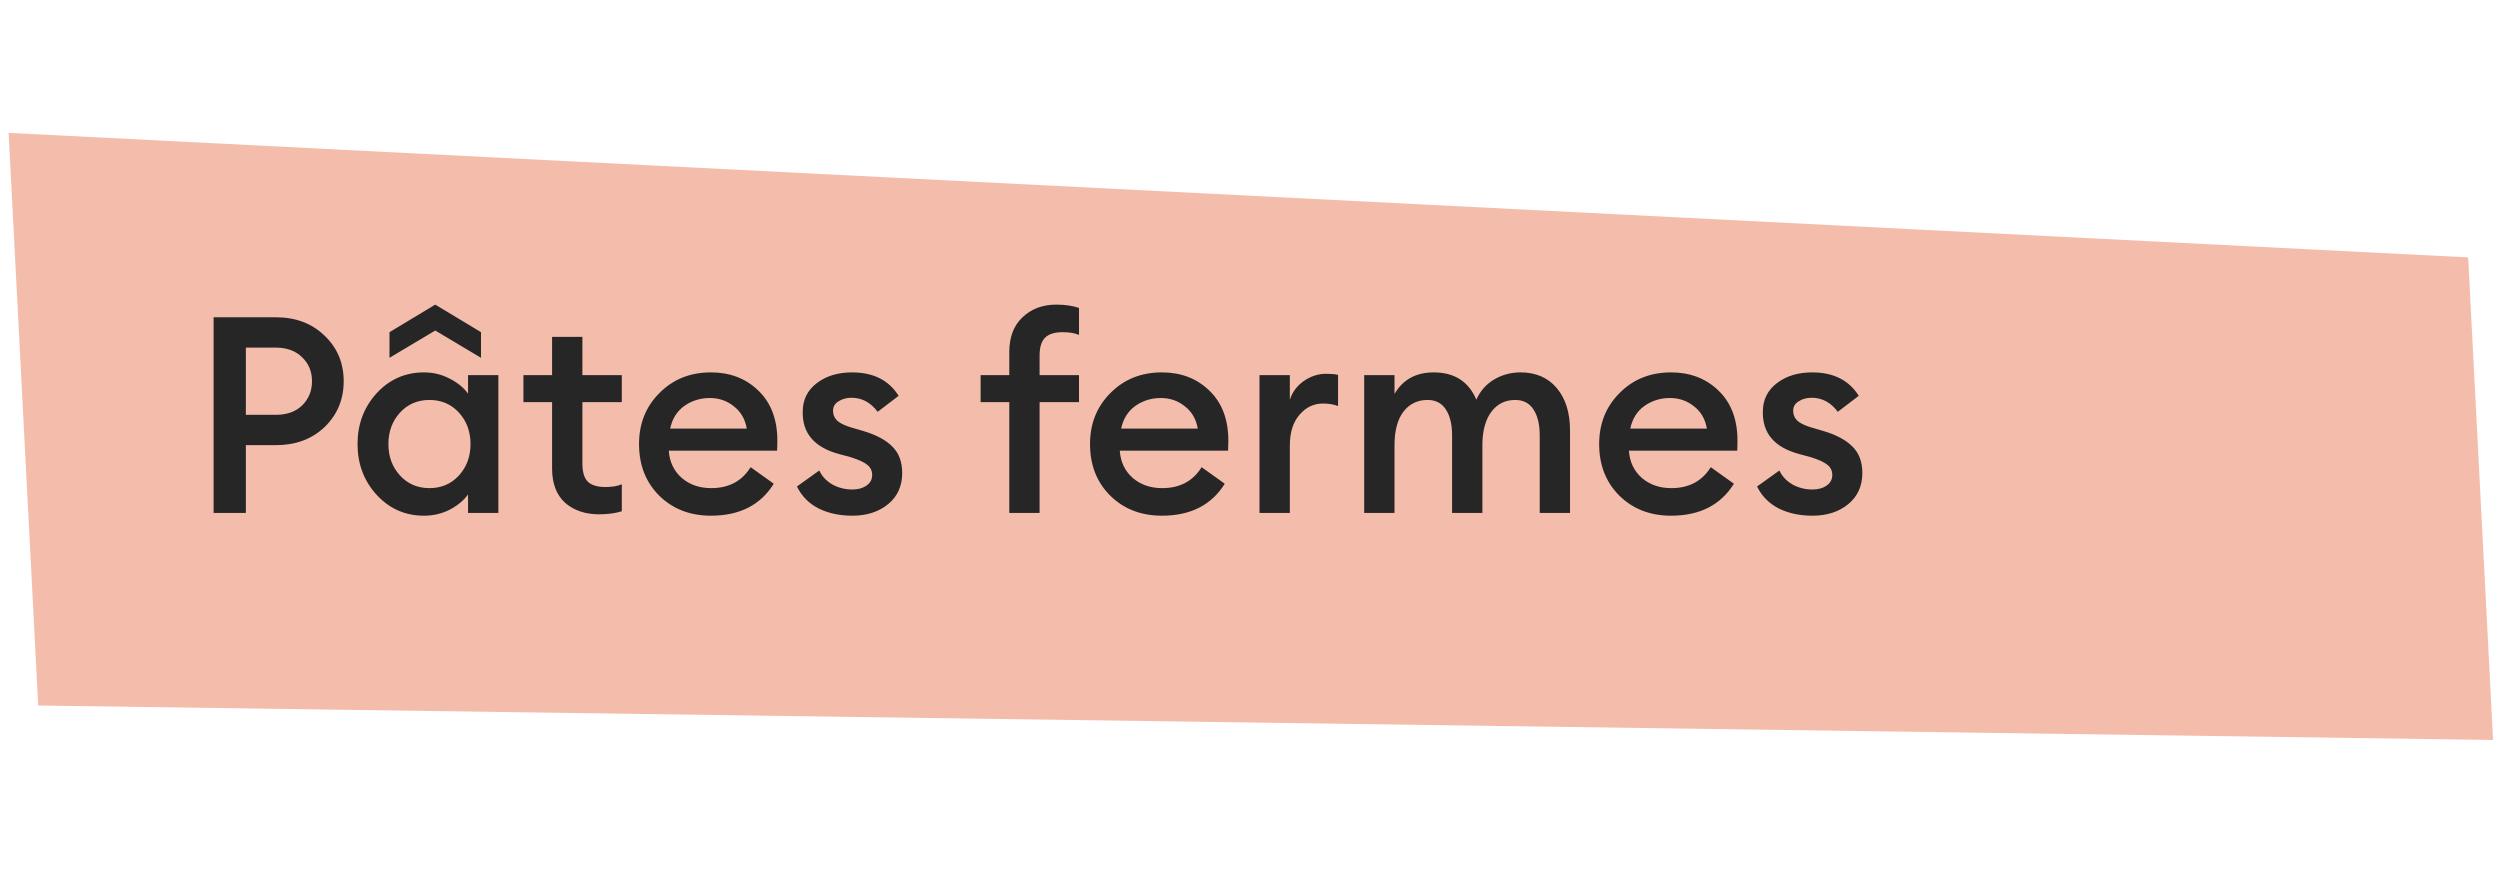
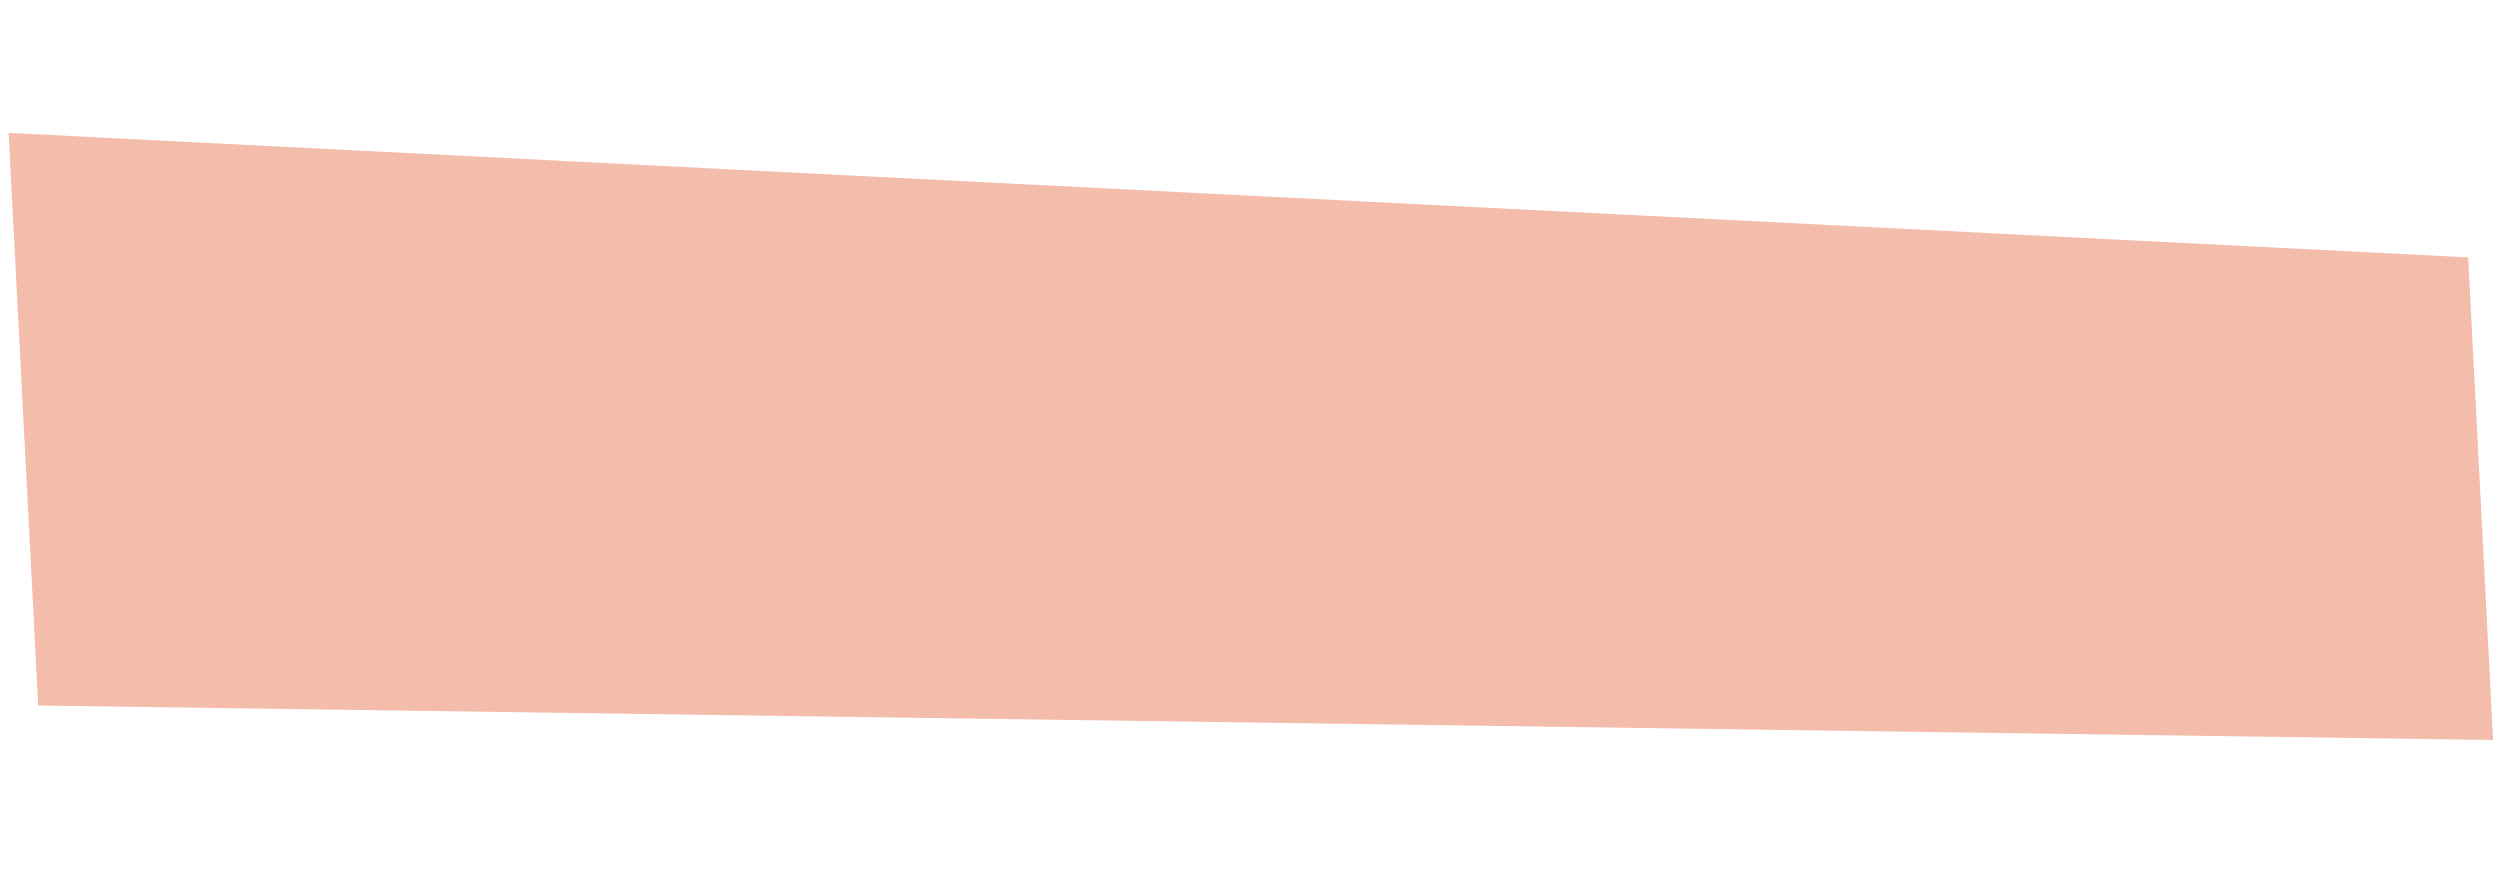
<svg xmlns="http://www.w3.org/2000/svg" width="116" height="41" viewBox="0 0 116 41" fill="none">
  <path d="M1.773 32.736L115.679 34.334L114.522 11.943L0.4 6.166L1.773 32.736Z" fill="#F4BCAB" />
-   <path d="M15.065 15.579C15.653 16.141 15.947 16.845 15.947 17.688C15.947 18.532 15.653 19.24 15.065 19.811C14.477 20.373 13.723 20.655 12.802 20.655H11.408V23.8H9.912V14.722H12.802C13.723 14.722 14.477 15.008 15.065 15.579ZM14.017 18.814C14.323 18.515 14.477 18.14 14.477 17.688C14.477 17.237 14.323 16.866 14.017 16.576C13.718 16.278 13.309 16.129 12.789 16.129H11.408V19.248H12.789C13.309 19.248 13.718 19.103 14.017 18.814ZM19.672 23.928C18.802 23.928 18.069 23.604 17.472 22.956C16.884 22.308 16.59 21.524 16.59 20.604C16.59 19.683 16.884 18.899 17.472 18.251C18.069 17.603 18.802 17.279 19.672 17.279C20.106 17.279 20.507 17.377 20.873 17.573C21.24 17.761 21.521 17.991 21.717 18.264V17.407H23.124V23.8H21.717V22.943C21.521 23.216 21.24 23.451 20.873 23.646C20.507 23.834 20.106 23.928 19.672 23.928ZM18.559 22.061C18.917 22.453 19.373 22.649 19.927 22.649C20.481 22.649 20.937 22.453 21.295 22.061C21.653 21.669 21.832 21.183 21.832 20.604C21.832 20.024 21.653 19.538 21.295 19.146C20.937 18.754 20.481 18.558 19.927 18.558C19.373 18.558 18.917 18.754 18.559 19.146C18.201 19.538 18.022 20.024 18.022 20.604C18.022 21.183 18.201 21.669 18.559 22.061ZM20.196 14.134L22.318 15.413V16.602L20.196 15.336L18.073 16.602V15.413L20.196 14.134ZM27.803 23.864C27.156 23.864 26.627 23.685 26.218 23.327C25.817 22.96 25.617 22.432 25.617 21.741V18.66H24.287V17.407H25.617V15.63H27.023V17.407H28.852V18.66H27.023V21.511C27.023 21.903 27.109 22.185 27.279 22.355C27.45 22.517 27.722 22.598 28.098 22.598C28.404 22.598 28.656 22.555 28.852 22.47V23.723C28.545 23.817 28.195 23.864 27.803 23.864ZM32.988 23.928C32.016 23.928 31.215 23.617 30.584 22.994C29.962 22.372 29.651 21.575 29.651 20.604C29.651 19.657 29.966 18.869 30.597 18.238C31.228 17.599 32.025 17.279 32.988 17.279C33.874 17.279 34.607 17.561 35.187 18.123C35.775 18.686 36.069 19.461 36.069 20.45C36.069 20.621 36.065 20.774 36.056 20.91H31.032C31.066 21.43 31.266 21.852 31.633 22.176C31.999 22.491 32.455 22.649 33.001 22.649C33.819 22.649 34.428 22.325 34.829 21.677L35.903 22.445C35.289 23.433 34.318 23.928 32.988 23.928ZM31.096 19.887H34.65C34.573 19.444 34.373 19.099 34.049 18.852C33.734 18.596 33.363 18.468 32.937 18.468C32.493 18.468 32.097 18.592 31.748 18.839C31.407 19.086 31.189 19.436 31.096 19.887ZM39.548 23.928C38.96 23.928 38.44 23.817 37.988 23.595C37.536 23.365 37.2 23.024 36.978 22.573L38.014 21.831C38.141 22.104 38.346 22.321 38.627 22.483C38.908 22.636 39.215 22.713 39.548 22.713C39.812 22.713 40.029 22.654 40.2 22.534C40.379 22.415 40.468 22.249 40.468 22.035C40.468 21.848 40.396 21.695 40.251 21.575C40.115 21.456 39.859 21.337 39.484 21.217L38.921 21.064C37.788 20.757 37.229 20.105 37.246 19.108C37.246 18.554 37.464 18.11 37.898 17.778C38.333 17.445 38.879 17.279 39.535 17.279C40.524 17.279 41.244 17.642 41.696 18.366L40.724 19.108C40.4 18.673 39.995 18.456 39.509 18.456C39.279 18.456 39.079 18.511 38.908 18.622C38.738 18.724 38.653 18.869 38.653 19.056C38.653 19.227 38.708 19.372 38.819 19.491C38.93 19.61 39.13 19.717 39.42 19.811L40.072 20.003C40.669 20.182 41.116 20.424 41.414 20.731C41.713 21.03 41.862 21.435 41.862 21.946C41.862 22.551 41.645 23.033 41.21 23.391C40.775 23.749 40.221 23.928 39.548 23.928ZM46.831 23.8V18.66H45.501V17.407H46.831V16.333C46.831 15.643 47.035 15.106 47.445 14.722C47.854 14.33 48.378 14.134 49.017 14.134C49.409 14.134 49.759 14.185 50.066 14.287V15.54C49.87 15.455 49.618 15.413 49.311 15.413C48.936 15.413 48.663 15.498 48.493 15.668C48.323 15.83 48.237 16.107 48.237 16.499V17.407H50.066V18.66H48.237V23.8H46.831ZM53.914 23.928C52.942 23.928 52.141 23.617 51.511 22.994C50.888 22.372 50.577 21.575 50.577 20.604C50.577 19.657 50.892 18.869 51.523 18.238C52.154 17.599 52.951 17.279 53.914 17.279C54.801 17.279 55.534 17.561 56.113 18.123C56.701 18.686 56.995 19.461 56.995 20.45C56.995 20.621 56.991 20.774 56.983 20.91H51.958C51.992 21.43 52.192 21.852 52.559 22.176C52.925 22.491 53.381 22.649 53.927 22.649C54.745 22.649 55.355 22.325 55.755 21.677L56.829 22.445C56.215 23.433 55.244 23.928 53.914 23.928ZM52.022 19.887H55.576C55.5 19.444 55.299 19.099 54.975 18.852C54.66 18.596 54.289 18.468 53.863 18.468C53.42 18.468 53.023 18.592 52.674 18.839C52.333 19.086 52.116 19.436 52.022 19.887ZM58.441 23.8V17.407H59.848V18.545C59.967 18.187 60.184 17.897 60.5 17.676C60.824 17.454 61.169 17.343 61.535 17.343C61.757 17.343 61.94 17.36 62.085 17.394V18.839C61.881 18.762 61.646 18.724 61.382 18.724C60.956 18.724 60.593 18.899 60.295 19.248C59.997 19.589 59.848 20.067 59.848 20.68V23.8H58.441ZM71.443 23.8V20.207C71.443 19.687 71.345 19.282 71.149 18.993C70.961 18.703 70.68 18.558 70.305 18.558C69.853 18.558 69.491 18.733 69.218 19.082C68.945 19.431 68.8 19.922 68.783 20.552V23.8H67.377V20.207C67.377 19.687 67.279 19.282 67.083 18.993C66.895 18.703 66.614 18.558 66.239 18.558C65.77 18.558 65.395 18.741 65.114 19.108C64.841 19.474 64.705 19.99 64.705 20.655V23.8H63.298V17.407H64.705V18.277C65.097 17.612 65.702 17.279 66.52 17.279C67.483 17.279 68.144 17.701 68.502 18.545C68.681 18.144 68.954 17.833 69.32 17.612C69.695 17.39 70.104 17.279 70.548 17.279C71.264 17.279 71.826 17.522 72.235 18.008C72.644 18.494 72.849 19.15 72.849 19.977V23.8H71.443ZM77.537 23.928C76.566 23.928 75.765 23.617 75.134 22.994C74.512 22.372 74.201 21.575 74.201 20.604C74.201 19.657 74.516 18.869 75.147 18.238C75.777 17.599 76.574 17.279 77.537 17.279C78.424 17.279 79.157 17.561 79.737 18.123C80.325 18.686 80.619 19.461 80.619 20.45C80.619 20.621 80.615 20.774 80.606 20.91H75.581C75.615 21.43 75.816 21.852 76.182 22.176C76.549 22.491 77.005 22.649 77.55 22.649C78.368 22.649 78.978 22.325 79.379 21.677L80.453 22.445C79.839 23.433 78.867 23.928 77.537 23.928ZM75.645 19.887H79.2C79.123 19.444 78.923 19.099 78.599 18.852C78.283 18.596 77.912 18.468 77.486 18.468C77.043 18.468 76.647 18.592 76.297 18.839C75.956 19.086 75.739 19.436 75.645 19.887ZM84.097 23.928C83.509 23.928 82.989 23.817 82.538 23.595C82.086 23.365 81.749 23.024 81.528 22.573L82.563 21.831C82.691 22.104 82.896 22.321 83.177 22.483C83.458 22.636 83.765 22.713 84.097 22.713C84.362 22.713 84.579 22.654 84.749 22.534C84.928 22.415 85.018 22.249 85.018 22.035C85.018 21.848 84.946 21.695 84.801 21.575C84.664 21.456 84.409 21.337 84.034 21.217L83.471 21.064C82.337 20.757 81.779 20.105 81.796 19.108C81.796 18.554 82.013 18.11 82.448 17.778C82.883 17.445 83.428 17.279 84.085 17.279C85.073 17.279 85.794 17.642 86.246 18.366L85.274 19.108C84.95 18.673 84.545 18.456 84.059 18.456C83.829 18.456 83.629 18.511 83.458 18.622C83.288 18.724 83.203 18.869 83.203 19.056C83.203 19.227 83.258 19.372 83.369 19.491C83.48 19.61 83.68 19.717 83.97 19.811L84.622 20.003C85.218 20.182 85.666 20.424 85.964 20.731C86.263 21.03 86.412 21.435 86.412 21.946C86.412 22.551 86.194 23.033 85.76 23.391C85.325 23.749 84.771 23.928 84.097 23.928Z" fill="#262626" />
</svg>